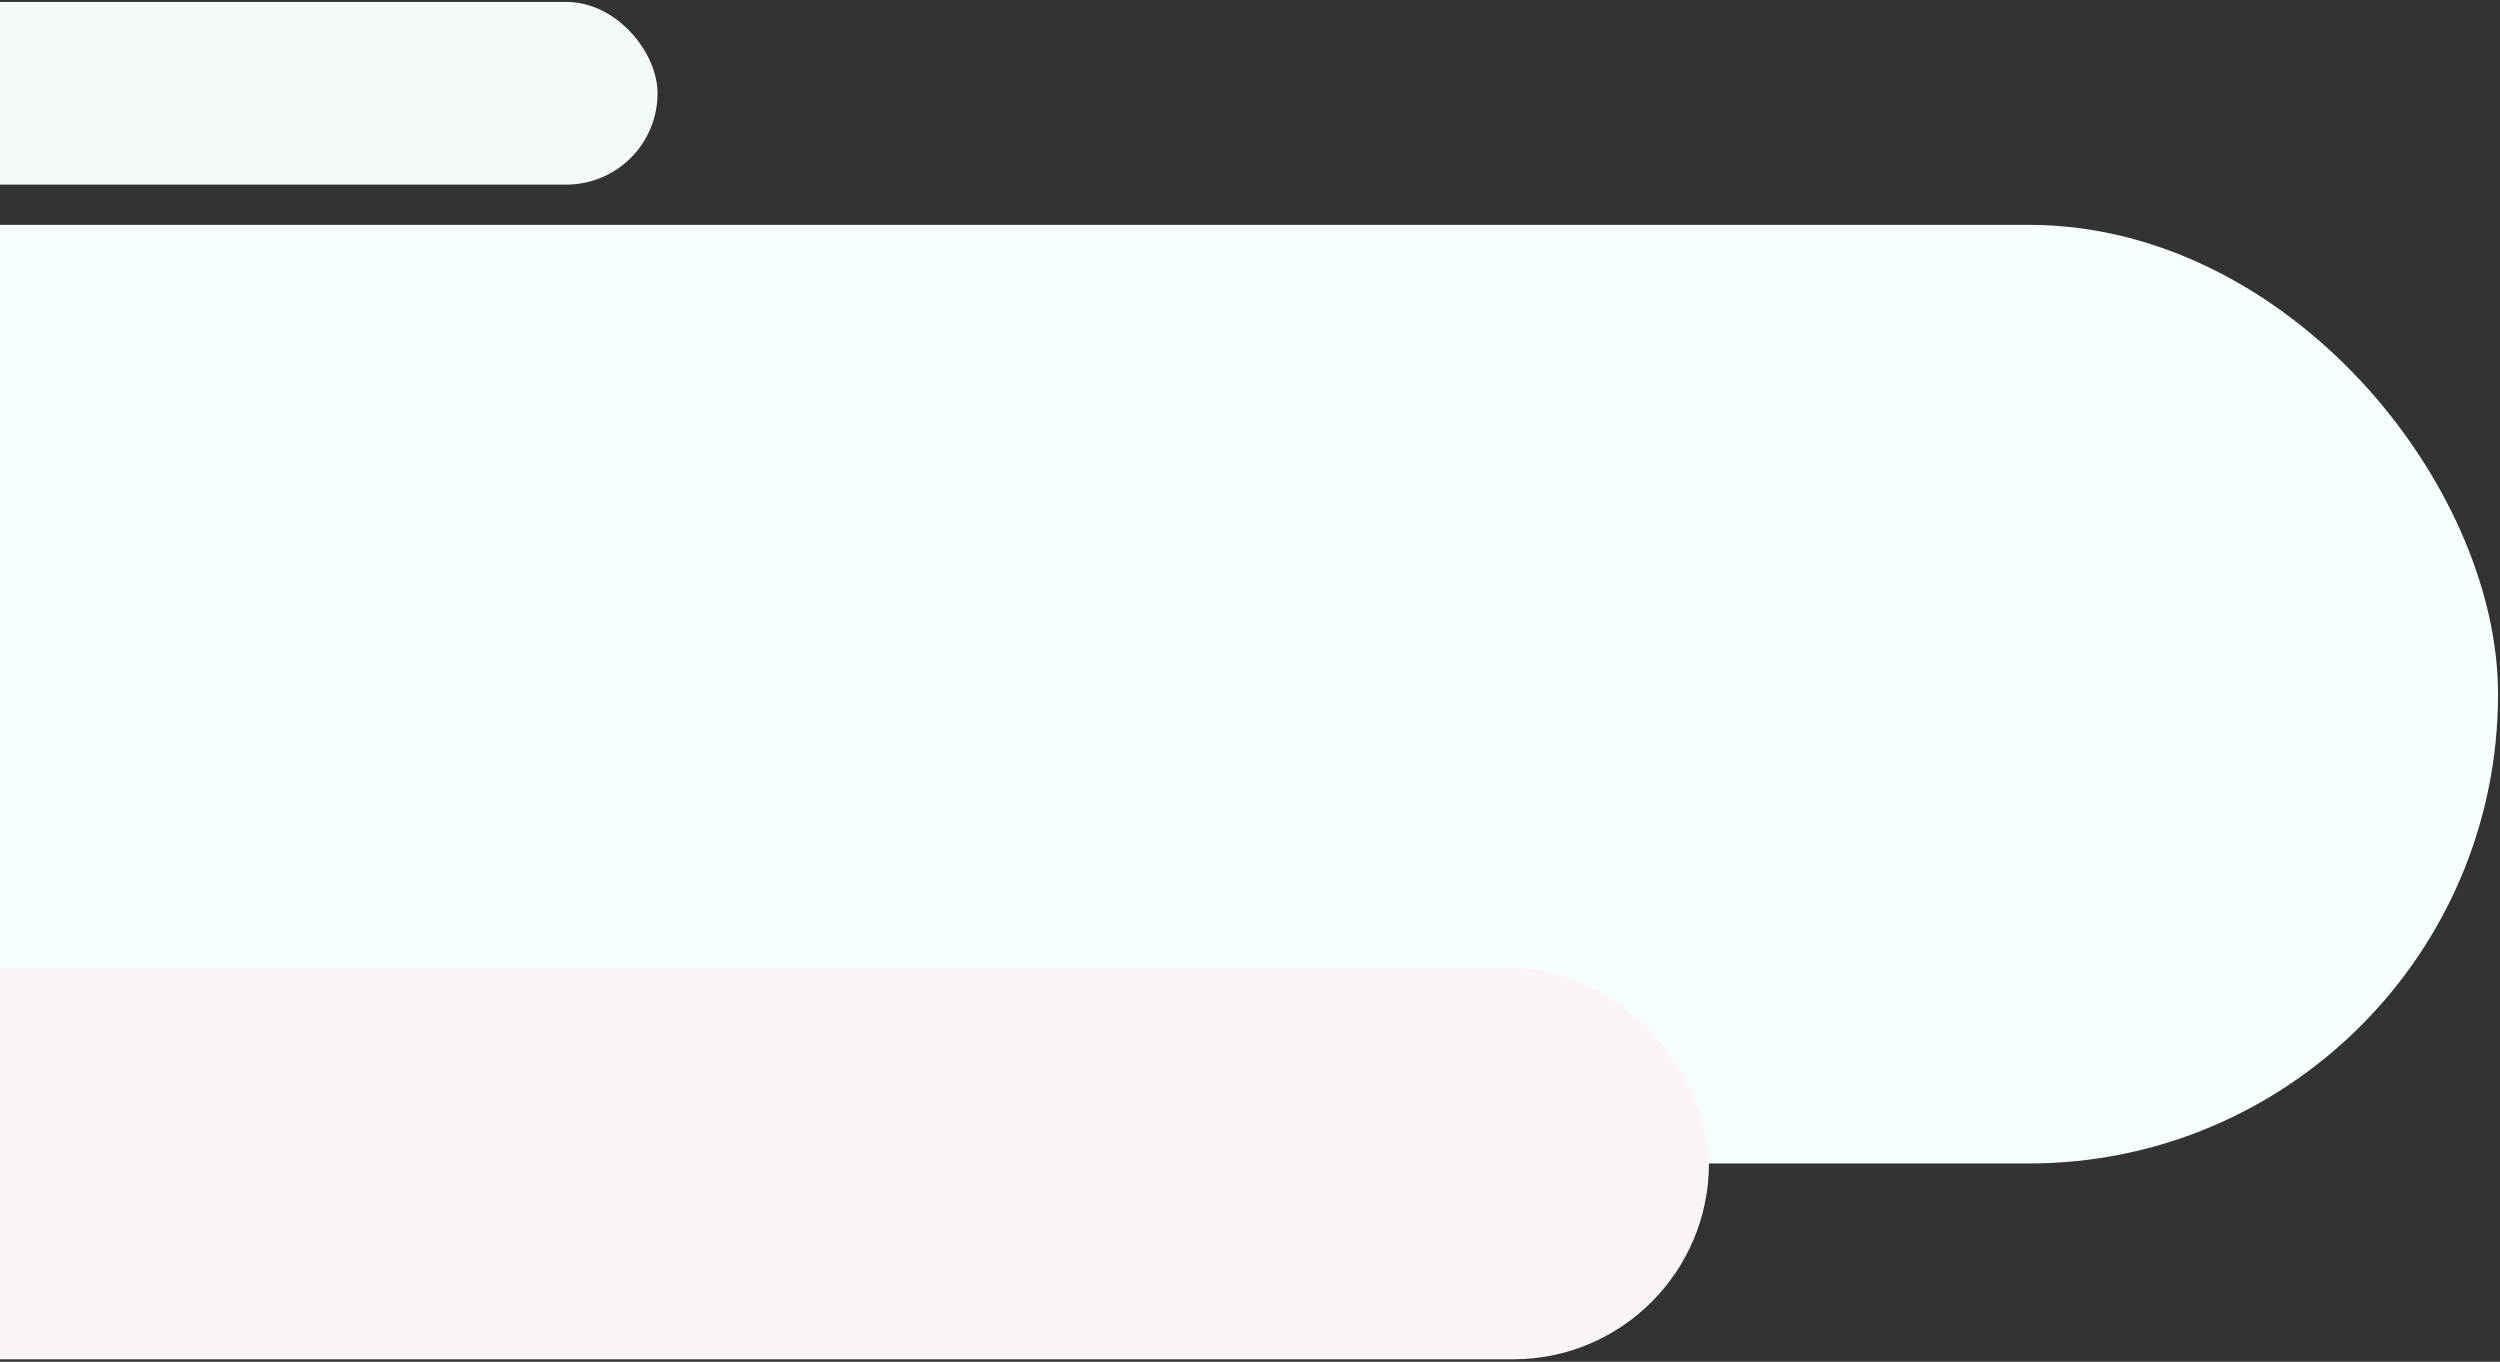
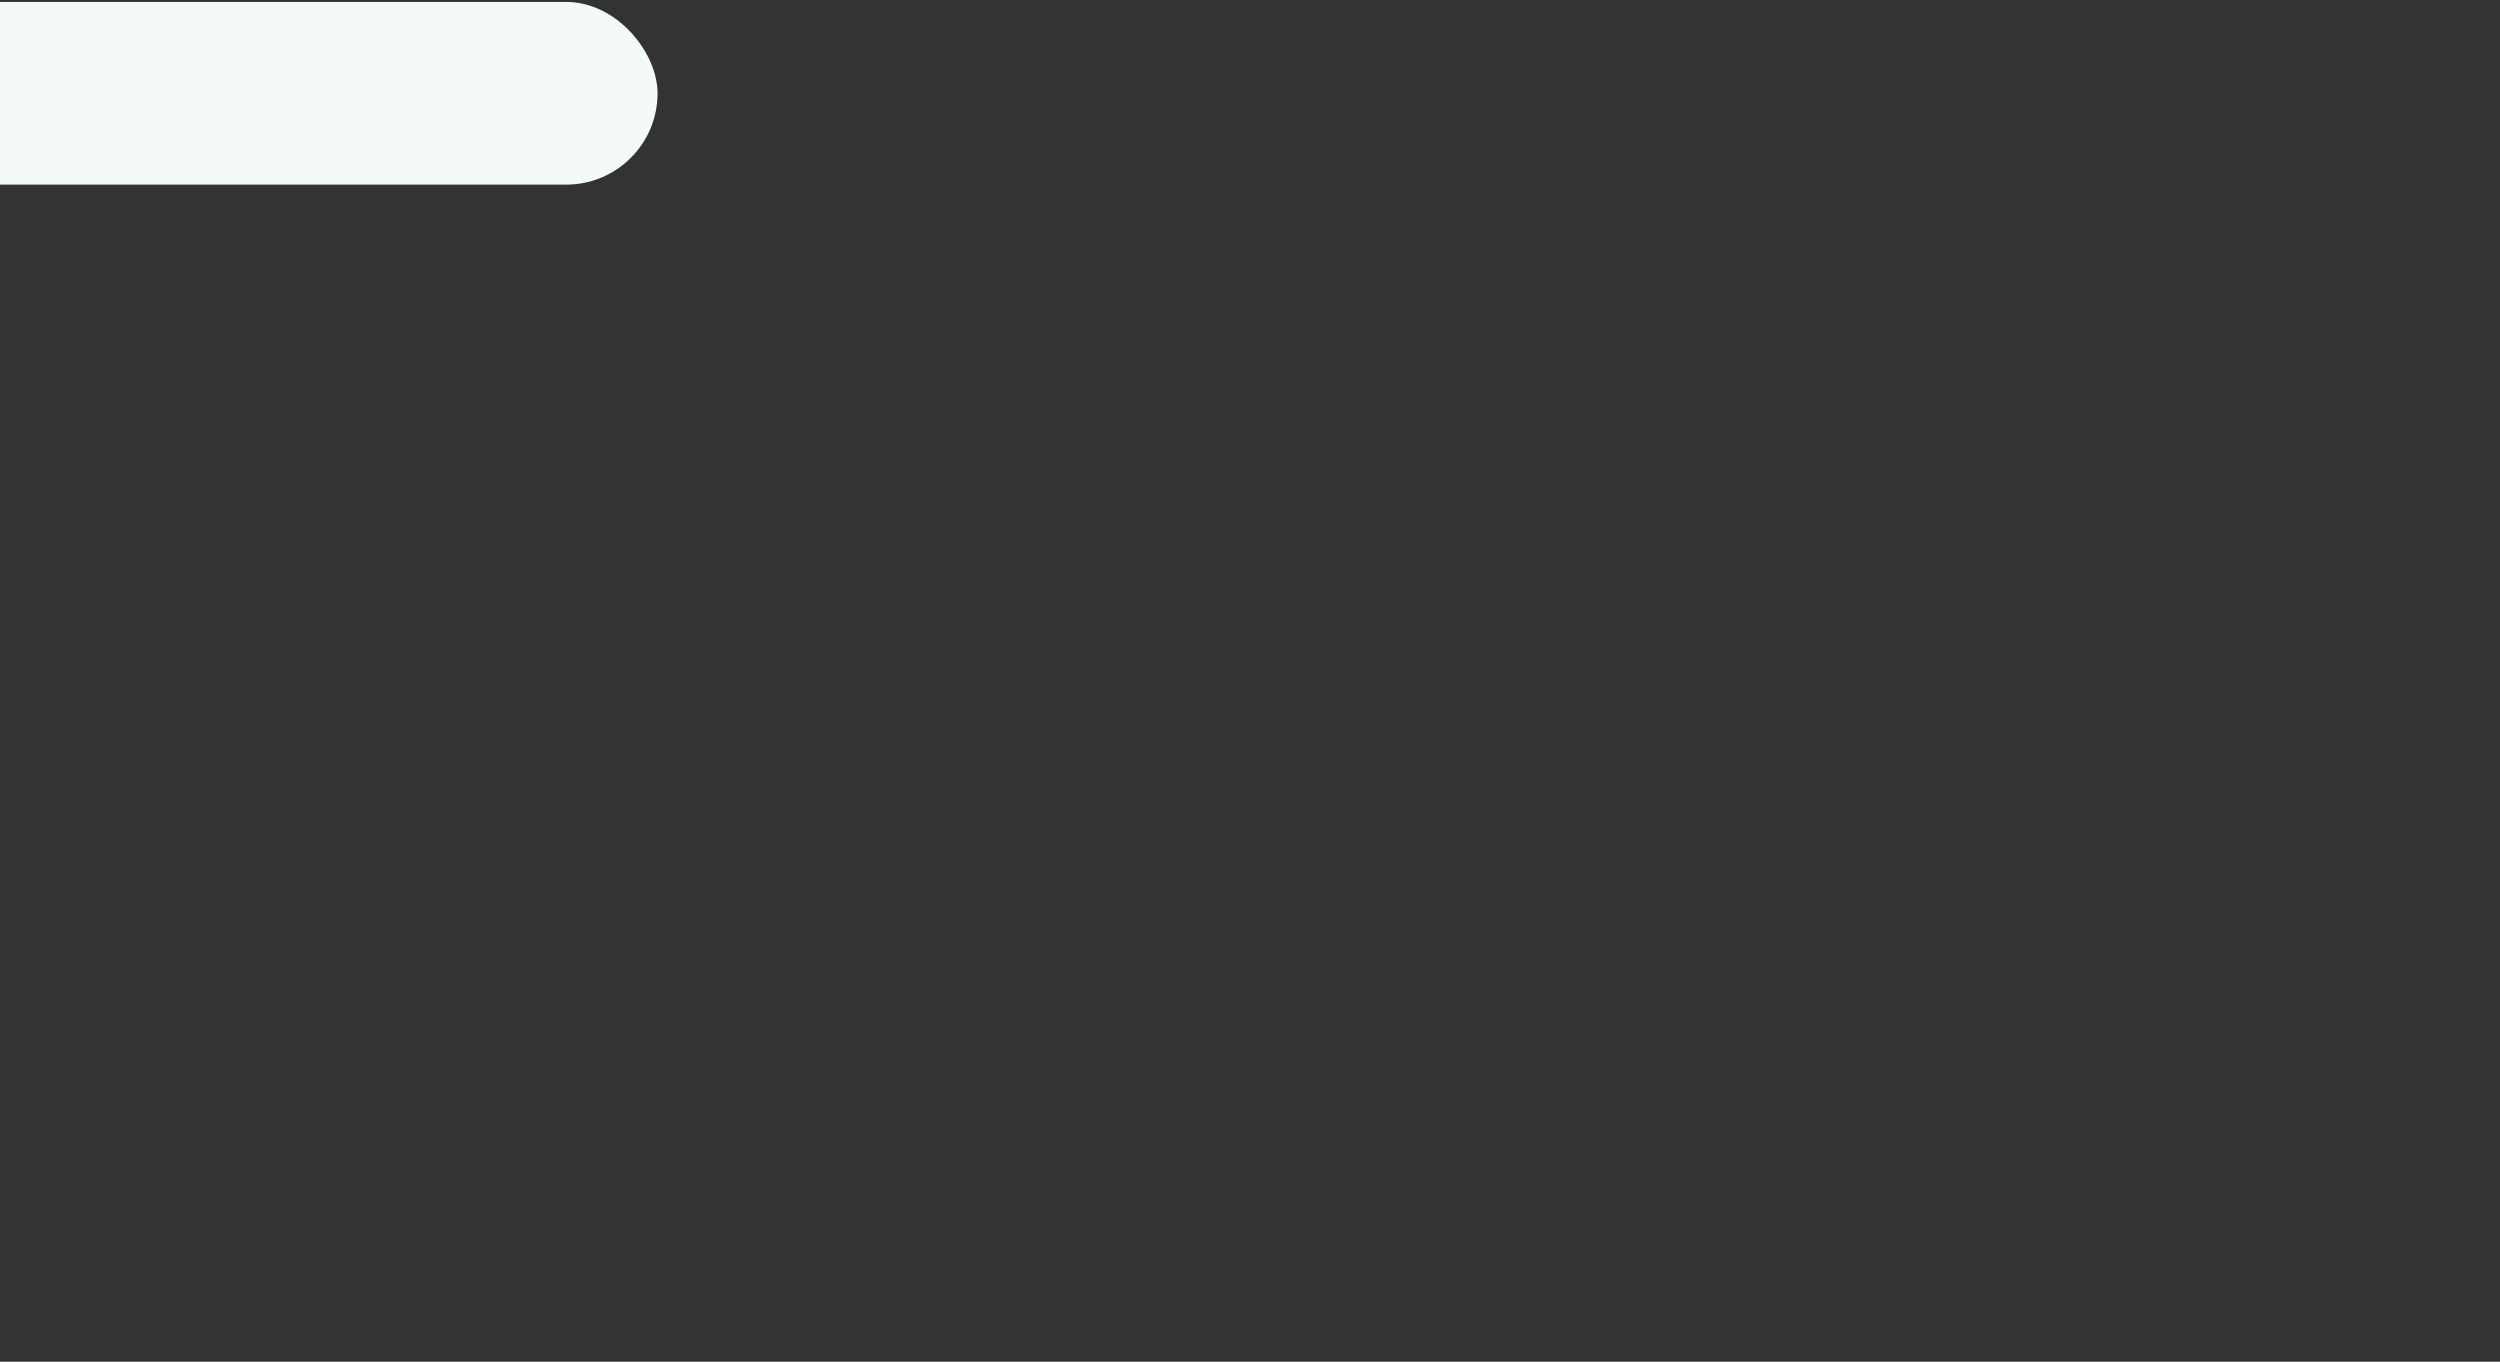
<svg xmlns="http://www.w3.org/2000/svg" width="951" height="518" viewBox="0 0 951 518" fill="none">
  <rect x="0" y="0" width="951" height="518" fill="#333333" stroke="none" />
  <g style="mix-blend-mode:multiply">
-     <rect x="-689.477" y="85.531" width="1639.73" height="357.055" rx="178.528" fill="#F5FFFF" />
-   </g>
+     </g>
  <g style="mix-blend-mode:multiply">
-     <rect x="-882.559" y="368.094" width="1532.64" height="148.99" rx="74.495" fill="#FAF4FA" />
-   </g>
+     </g>
  <g style="mix-blend-mode:multiply">
    <rect x="-1282.51" y="0.734" width="1532.64" height="69.495" rx="34.747" fill="#F4FAF6" />
  </g>
</svg>